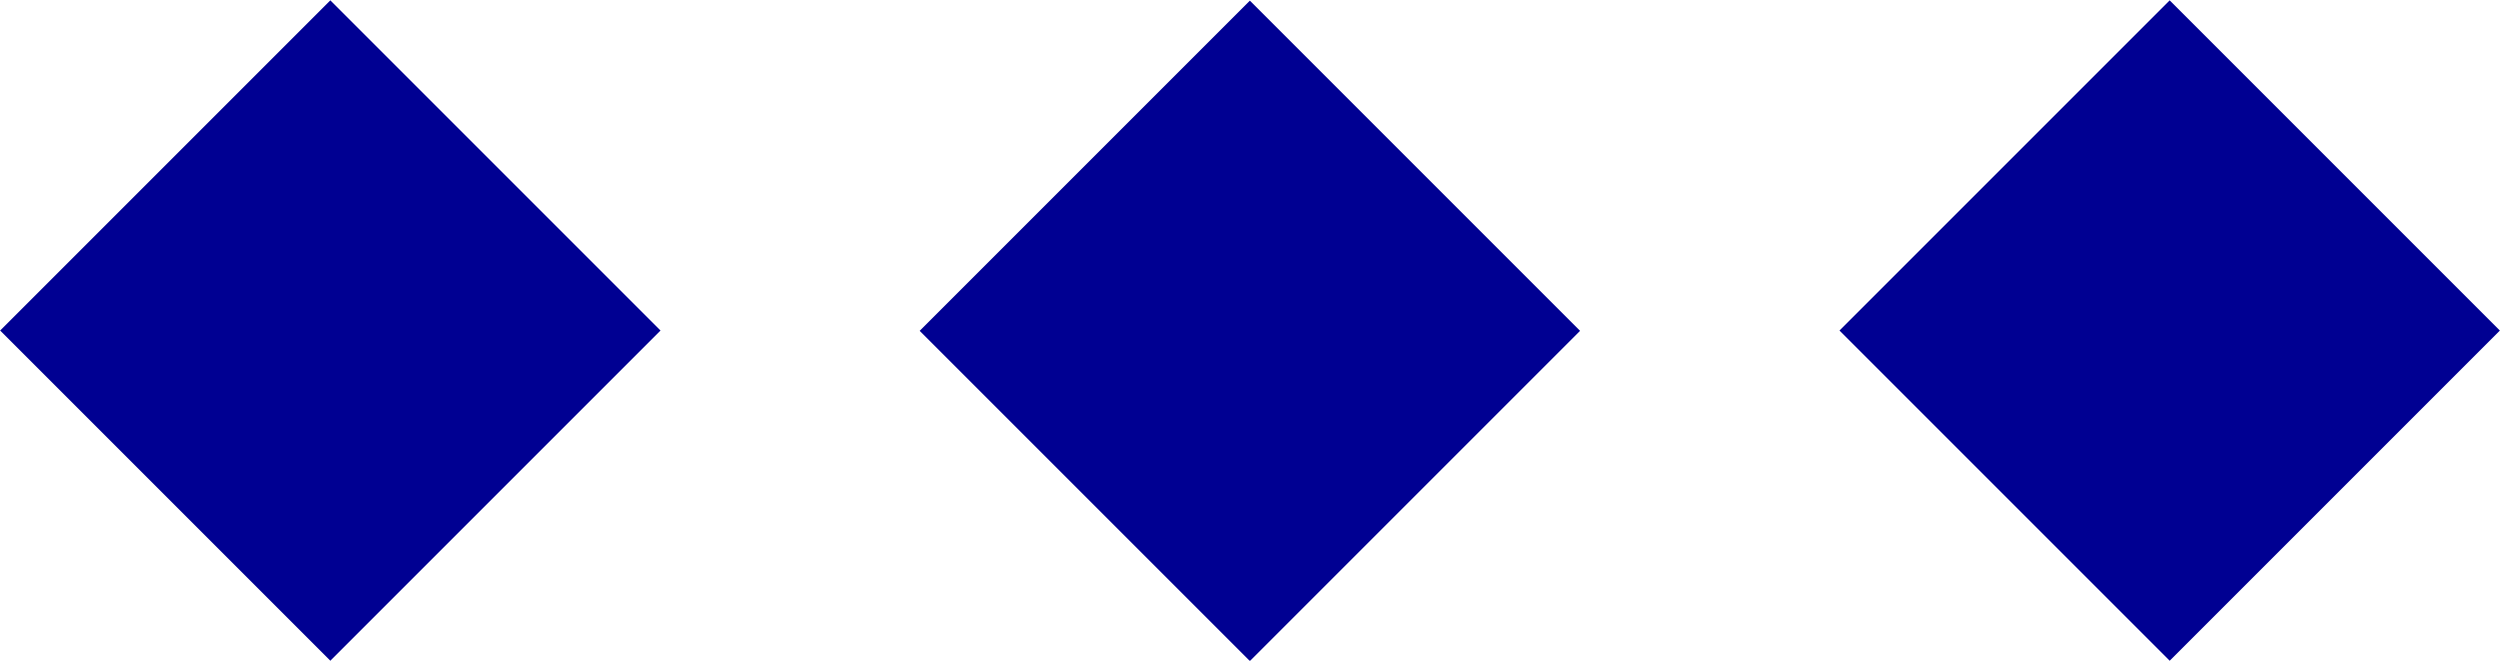
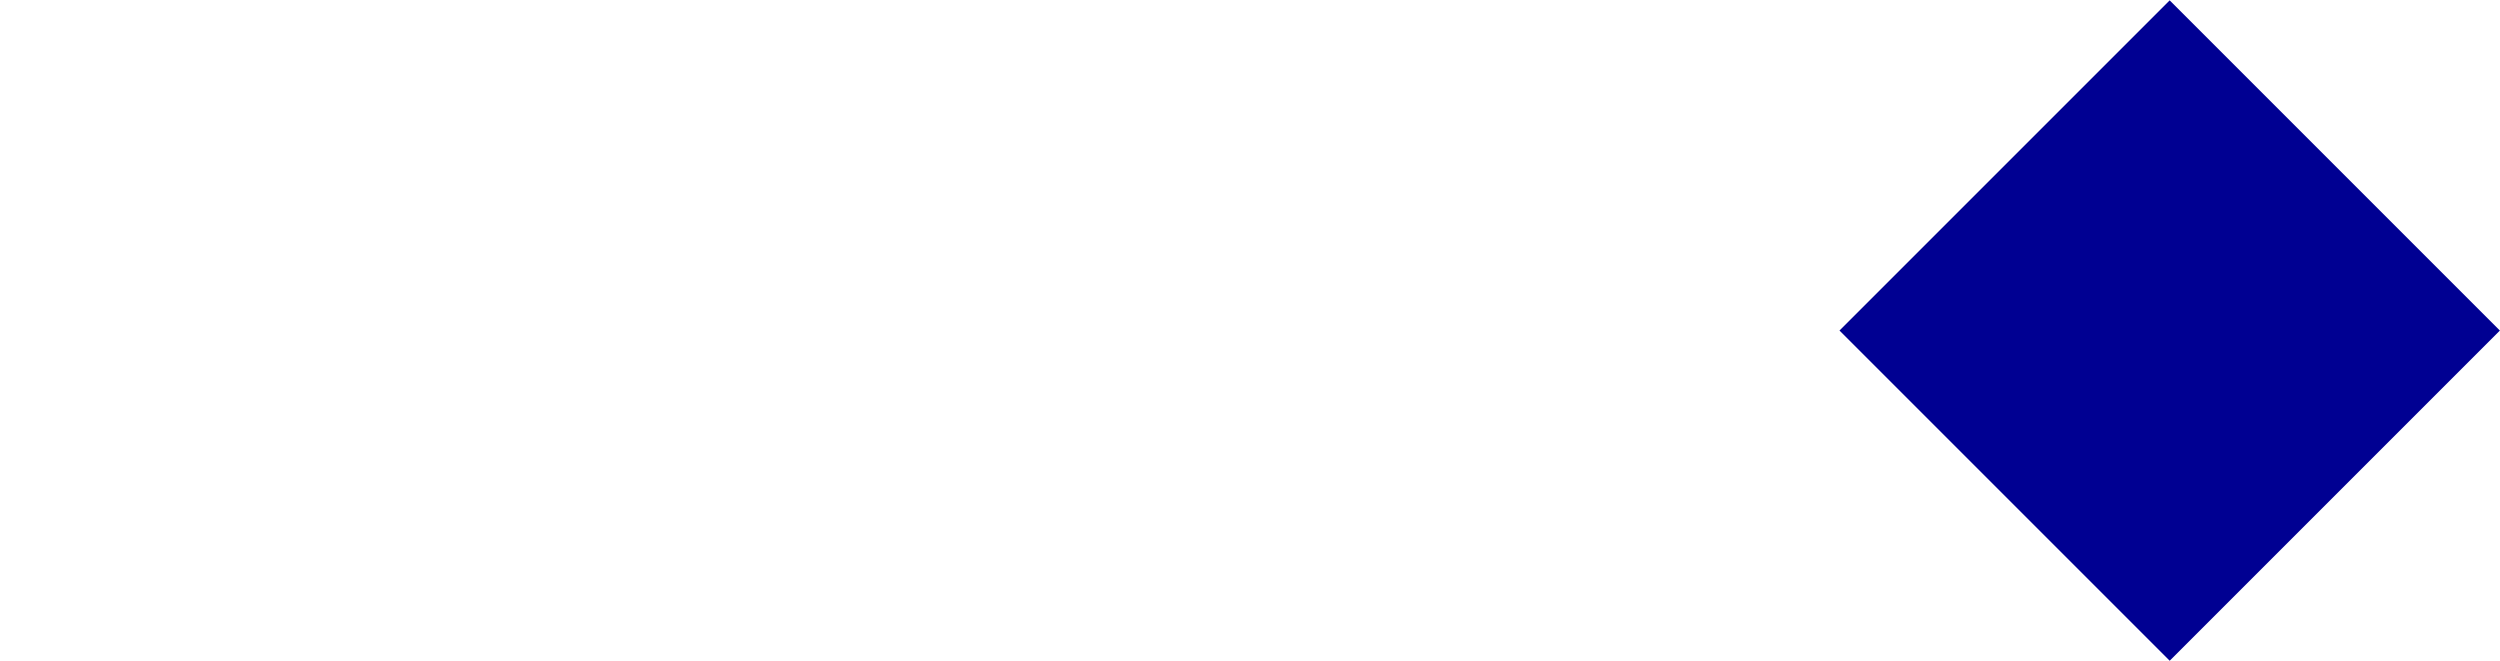
<svg xmlns="http://www.w3.org/2000/svg" id="_レイアウト" viewBox="0 0 28.91 7.64">
  <defs>
    <style>.cls-1{fill:#000092;}</style>
  </defs>
-   <rect class="cls-1" x="1.12" y="1.12" width="5.4" height="5.4" transform="translate(3.82 -1.58) rotate(45)" />
-   <rect class="cls-1" x="11.76" y="1.12" width="5.4" height="5.4" transform="translate(6.93 -9.1) rotate(45)" />
  <rect class="cls-1" x="22.39" y="1.12" width="5.4" height="5.4" transform="translate(10.05 -16.62) rotate(45)" />
</svg>